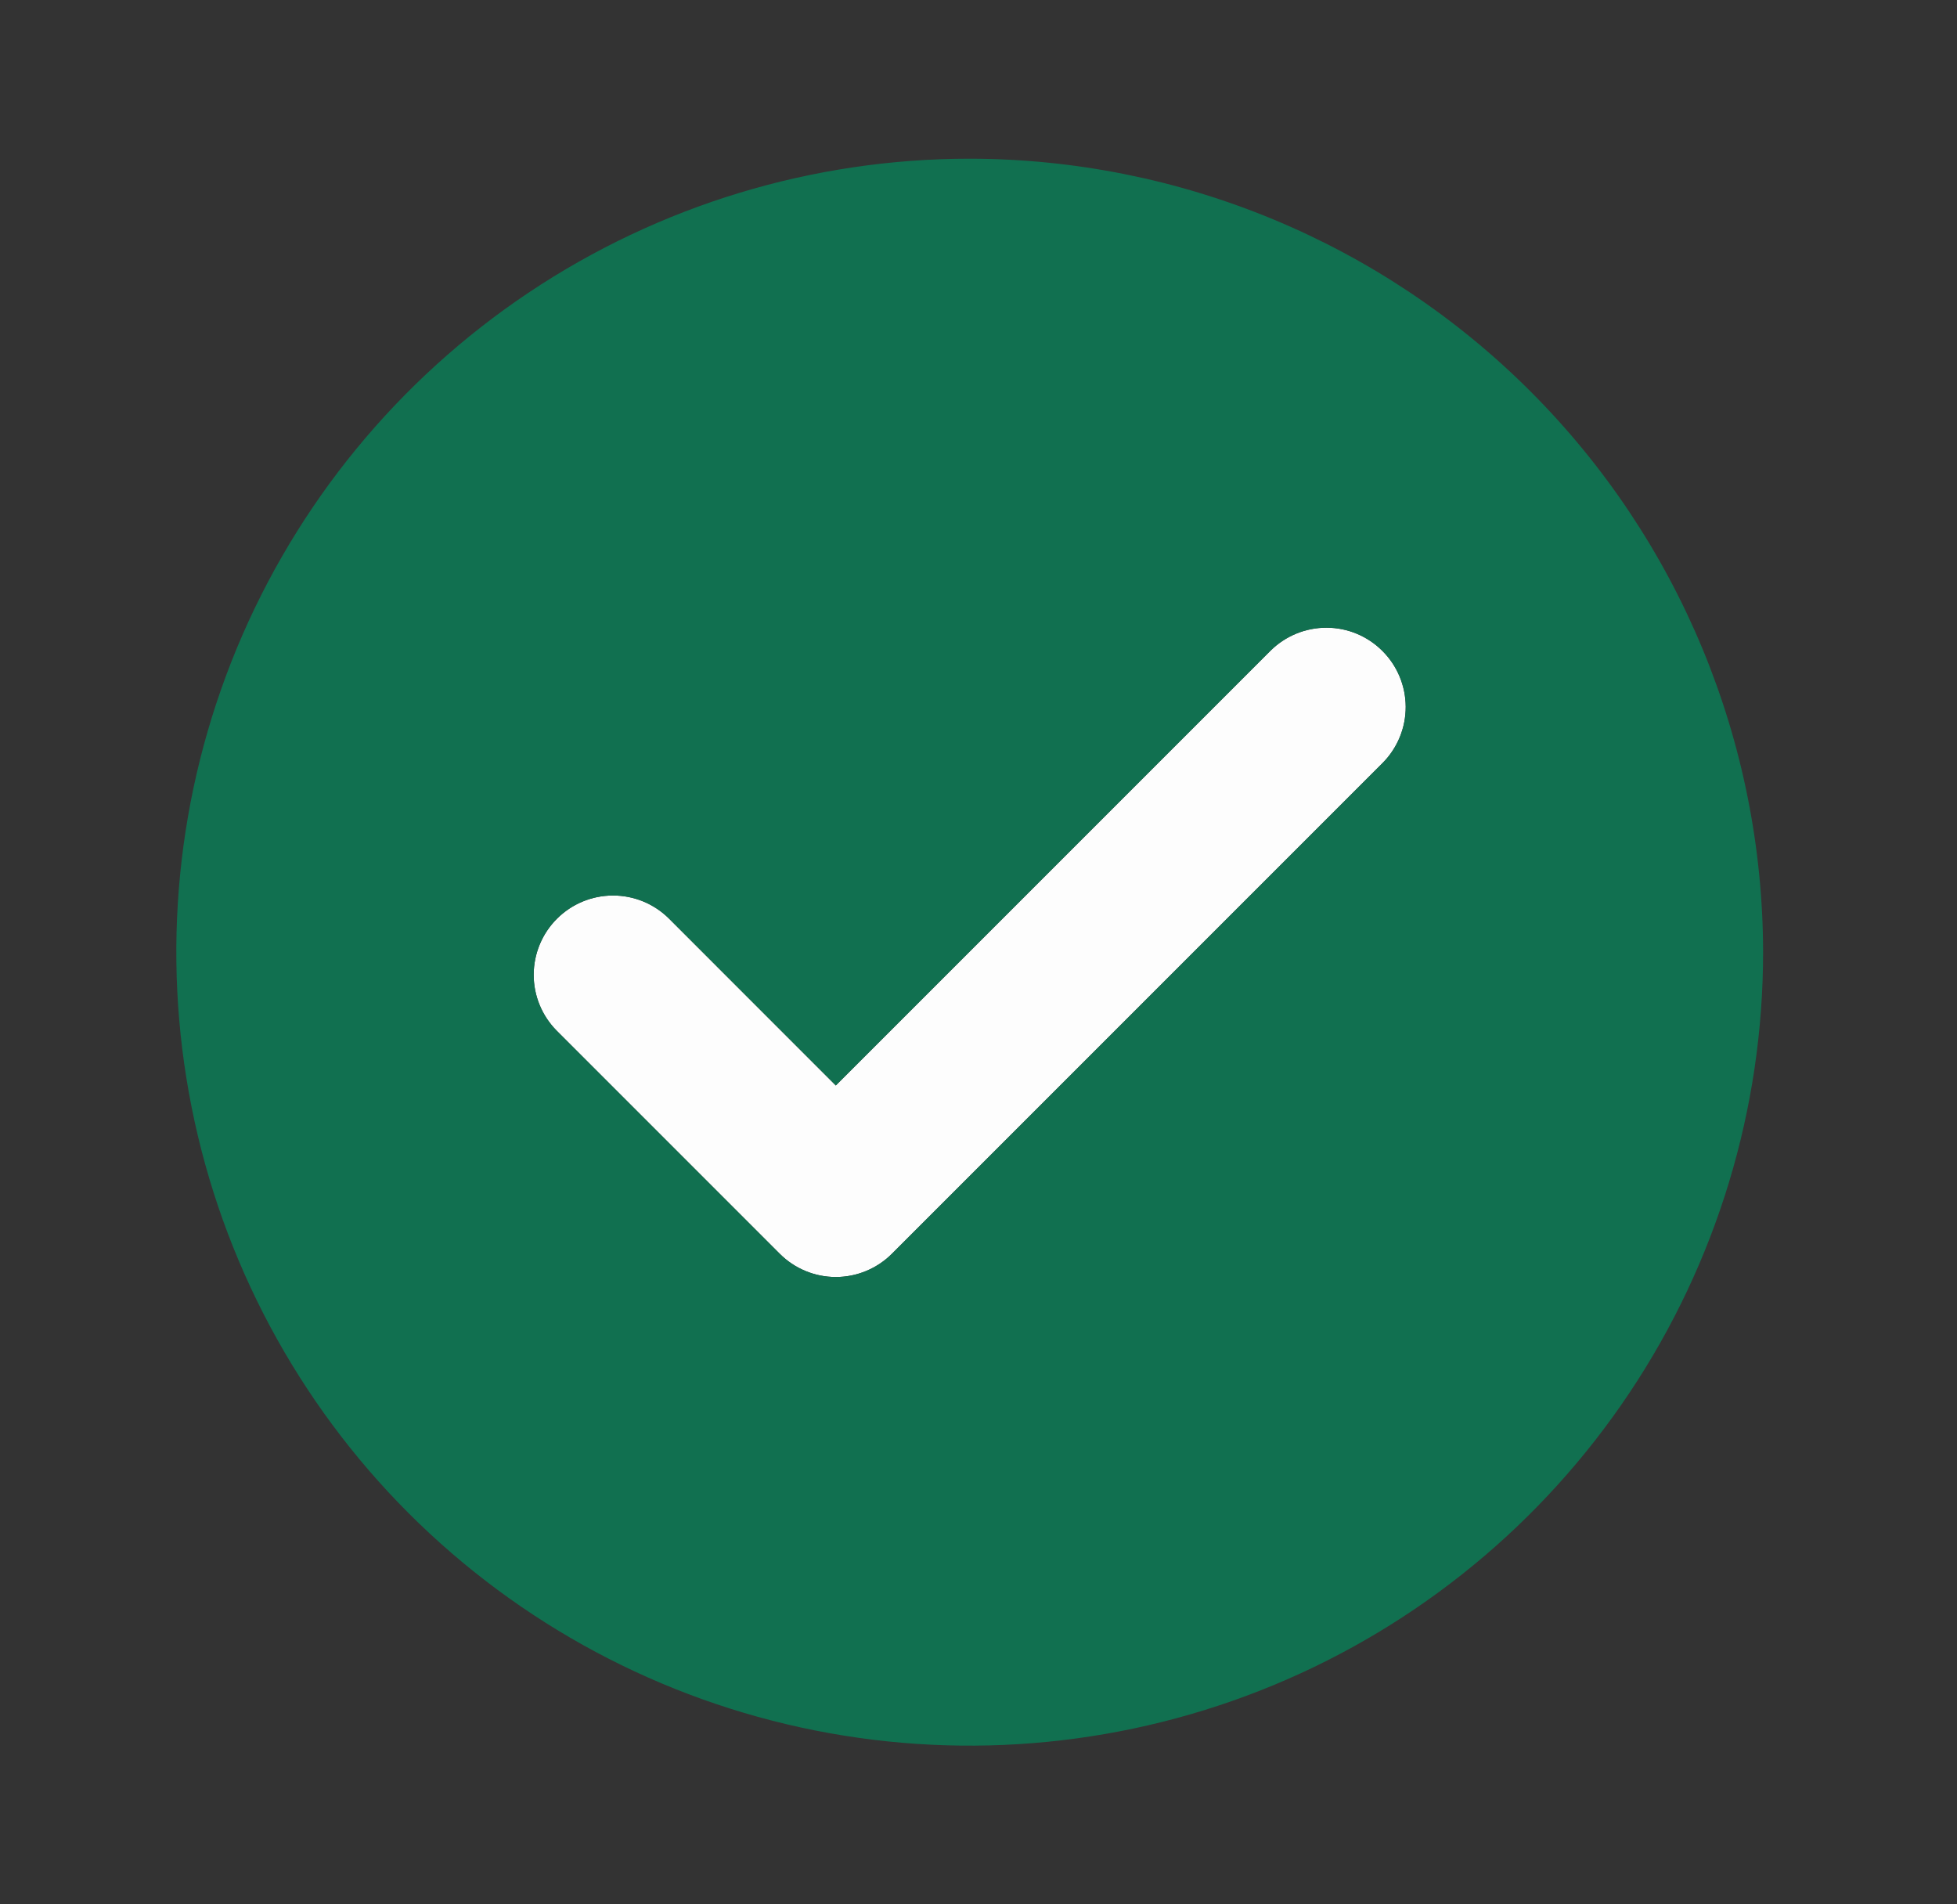
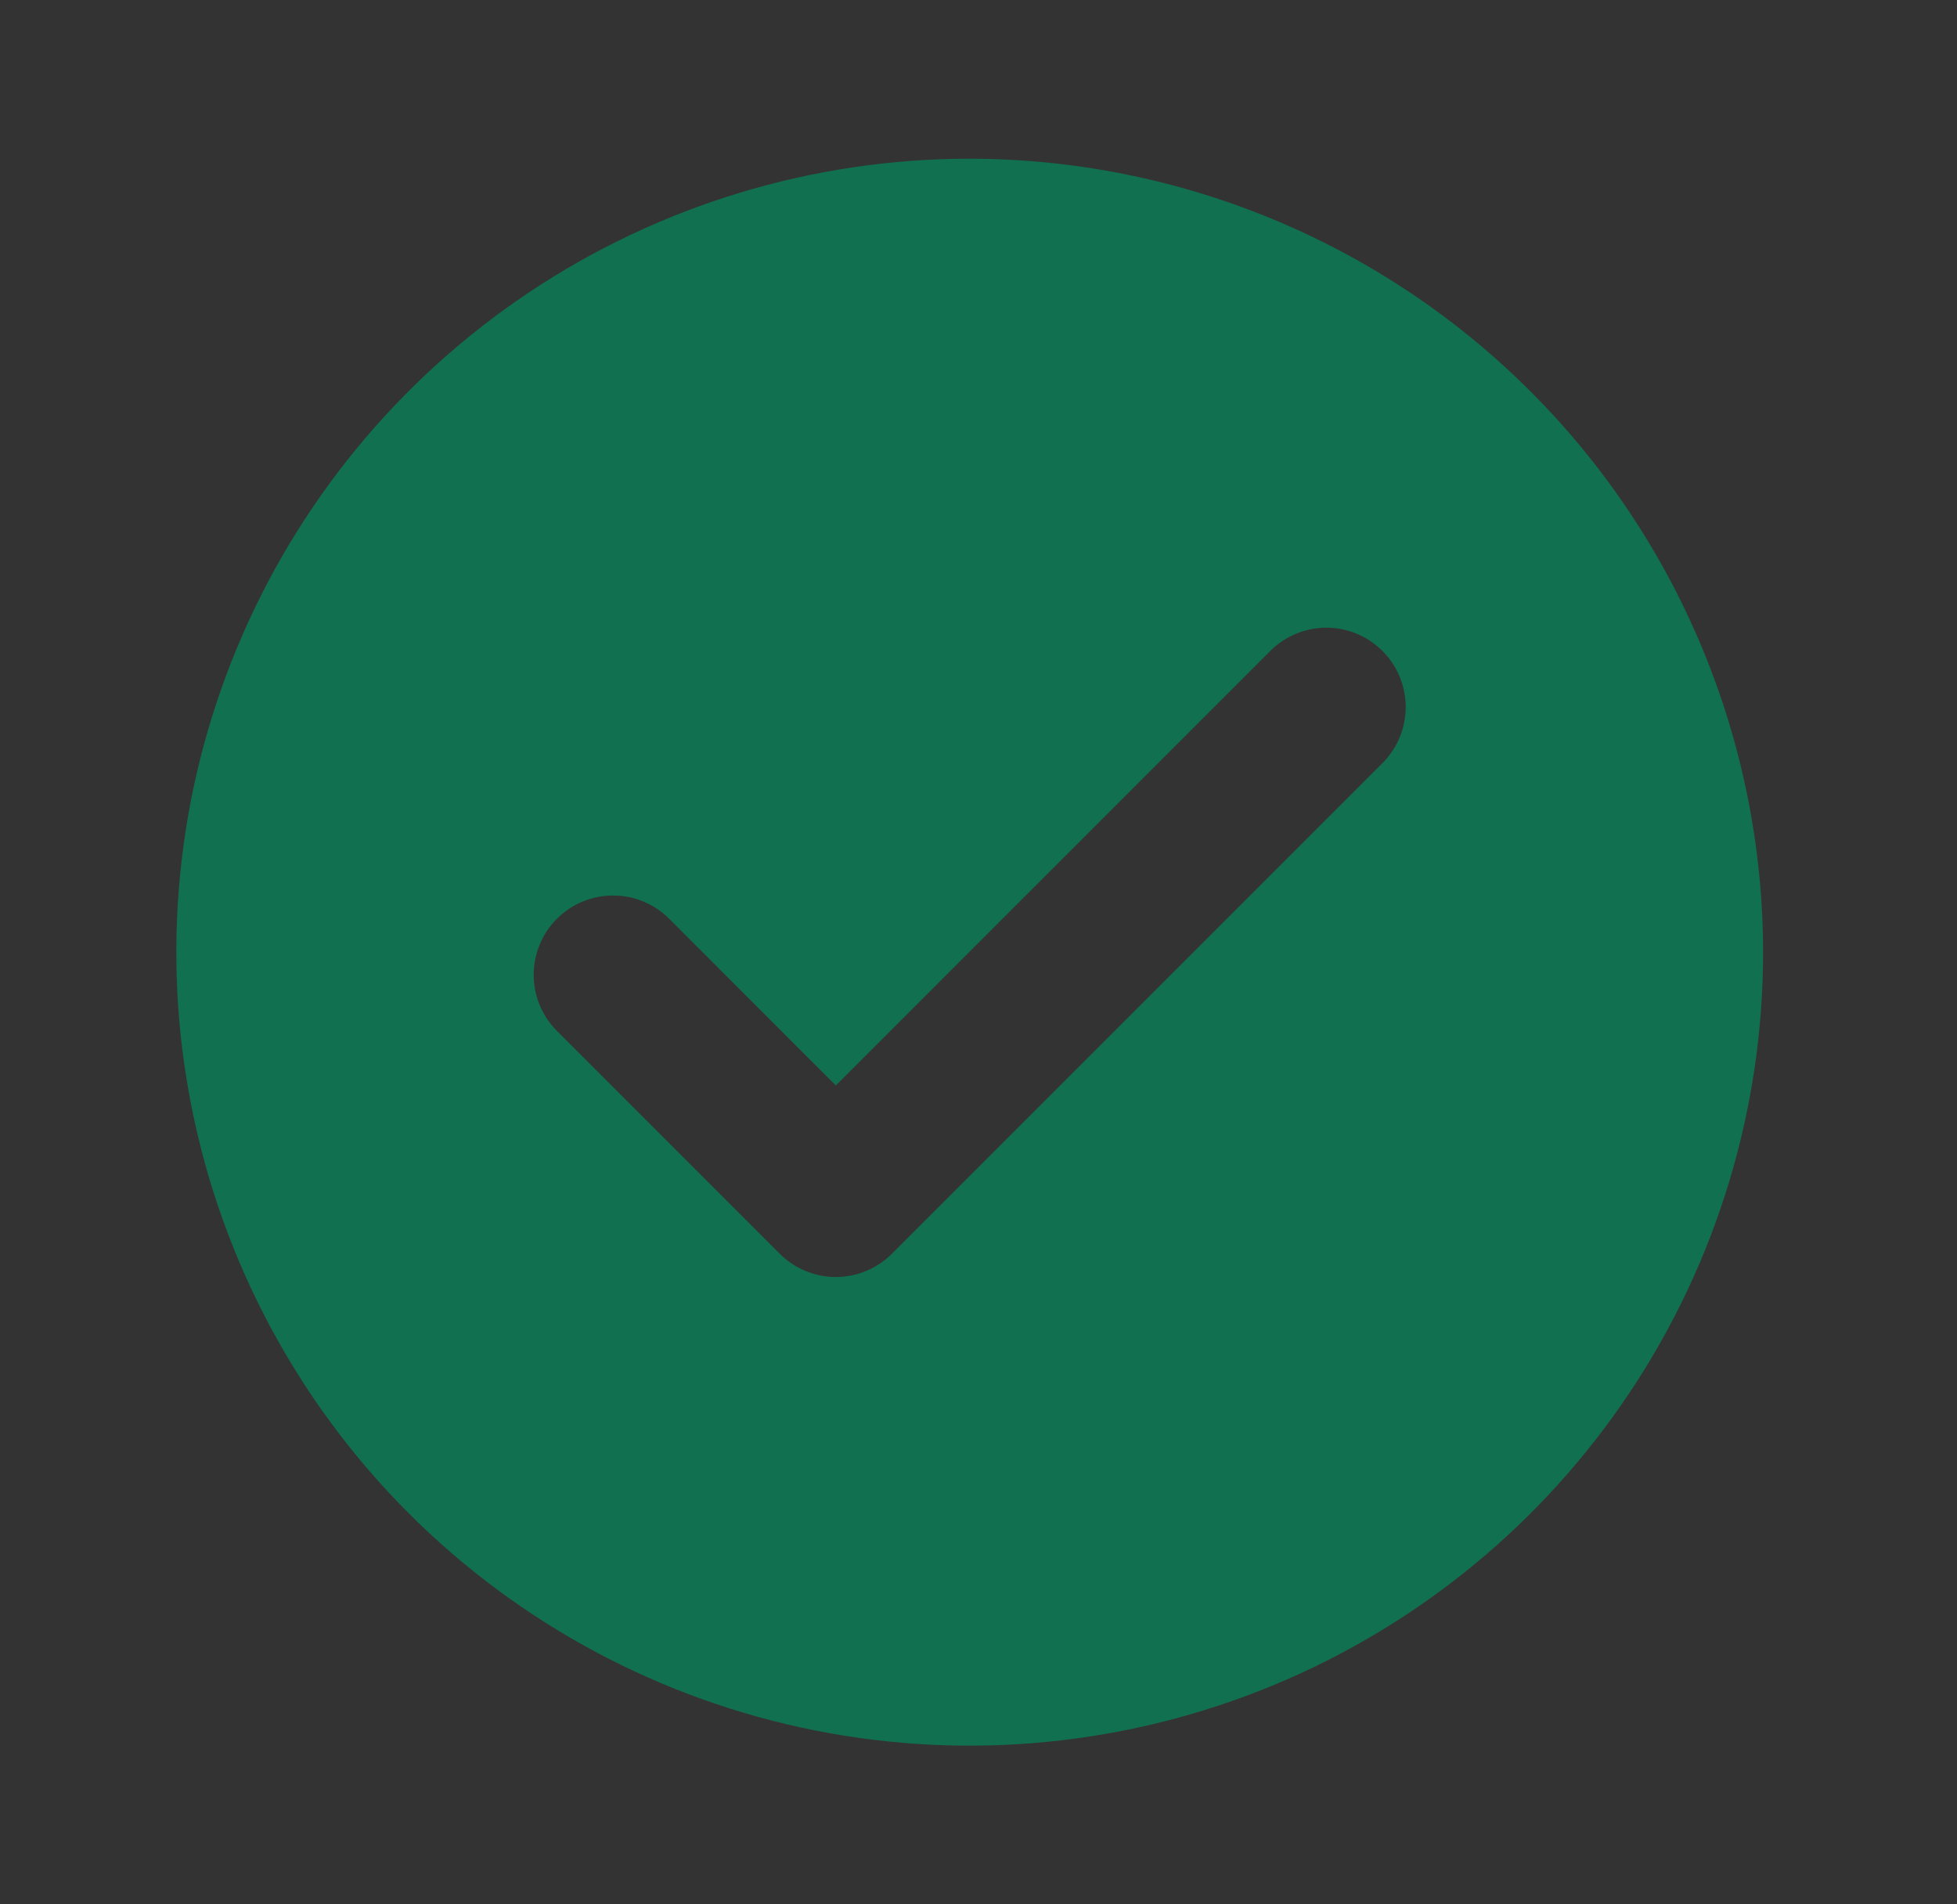
<svg xmlns="http://www.w3.org/2000/svg" width="37" height="36" viewBox="0 0 37 36" fill="none">
  <rect x="0" y="0" width="37" height="36" fill="#333333" stroke="none" />
  <g id="Table Icon">
-     <path id="Vector" opacity="0.99" d="M15.802 24.141C15.605 24.141 15.41 24.102 15.228 24.027C15.046 23.951 14.881 23.841 14.742 23.701L10.523 19.482C10.245 19.201 10.089 18.82 10.09 18.424C10.092 18.028 10.249 17.648 10.53 17.368C10.81 17.088 11.189 16.93 11.585 16.929C11.982 16.927 12.362 17.083 12.644 17.361L15.802 20.52L24.023 12.299C24.305 12.021 24.685 11.865 25.082 11.866C25.478 11.867 25.857 12.025 26.137 12.306C26.418 12.586 26.575 12.965 26.577 13.361C26.578 13.758 26.422 14.138 26.144 14.42L16.863 23.701C16.724 23.841 16.558 23.951 16.376 24.027C16.194 24.102 15.999 24.141 15.802 24.141Z" fill="white" />
    <path id="Vector_2" d="M18.334 3C15.367 3 12.467 3.88 10 5.528C7.533 7.176 5.611 9.519 4.475 12.26C3.34 15.001 3.043 18.017 3.622 20.926C4.2 23.836 5.629 26.509 7.727 28.607C9.825 30.704 12.497 32.133 15.407 32.712C18.317 33.291 21.333 32.993 24.074 31.858C26.815 30.723 29.157 28.8 30.805 26.334C32.454 23.867 33.334 20.967 33.334 18C33.329 14.023 31.747 10.21 28.935 7.398C26.123 4.586 22.31 3.005 18.334 3ZM26.144 14.42L16.863 23.701C16.724 23.84 16.558 23.951 16.376 24.026C16.194 24.102 15.999 24.141 15.802 24.141C15.605 24.141 15.41 24.102 15.228 24.026C15.046 23.951 14.881 23.84 14.742 23.701L10.523 19.482C10.245 19.201 10.089 18.82 10.09 18.424C10.092 18.028 10.249 17.648 10.53 17.368C10.81 17.088 11.189 16.93 11.585 16.929C11.982 16.927 12.362 17.083 12.644 17.361L15.802 20.52L24.023 12.299C24.305 12.021 24.685 11.865 25.082 11.866C25.478 11.867 25.857 12.025 26.137 12.306C26.418 12.586 26.575 12.965 26.577 13.361C26.578 13.758 26.422 14.138 26.144 14.42Z" fill="#117050" />
  </g>
</svg>